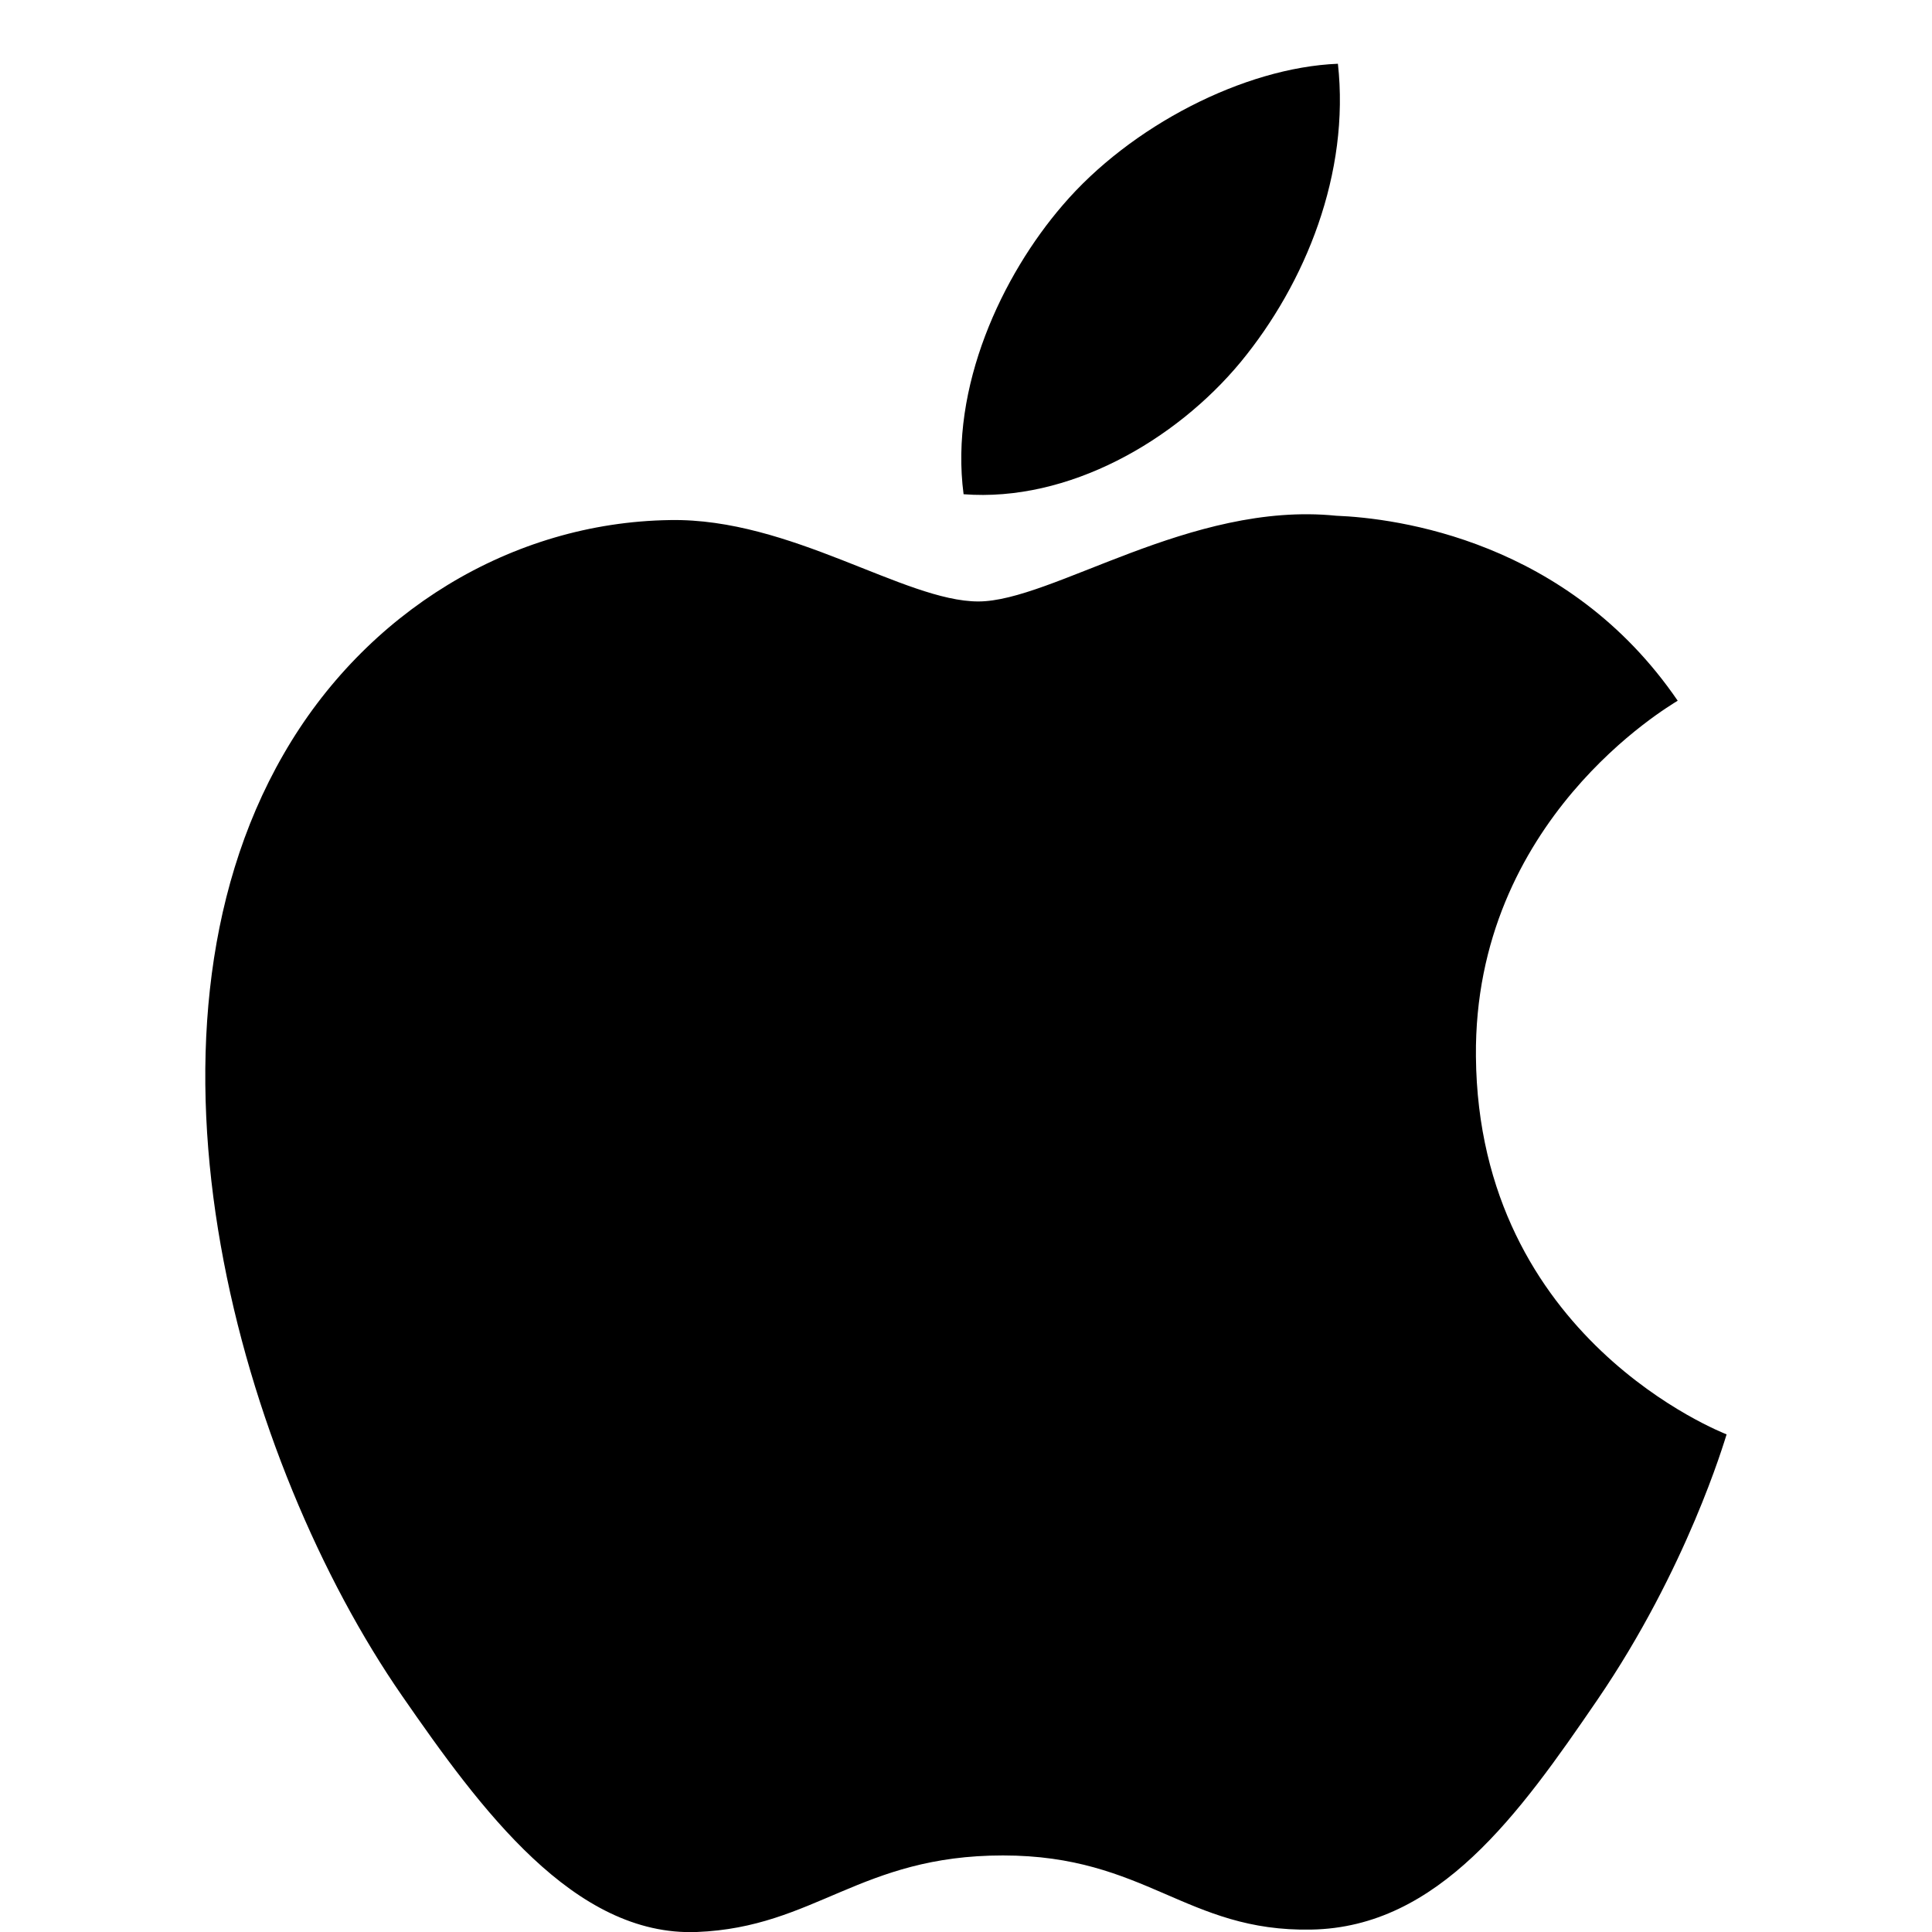
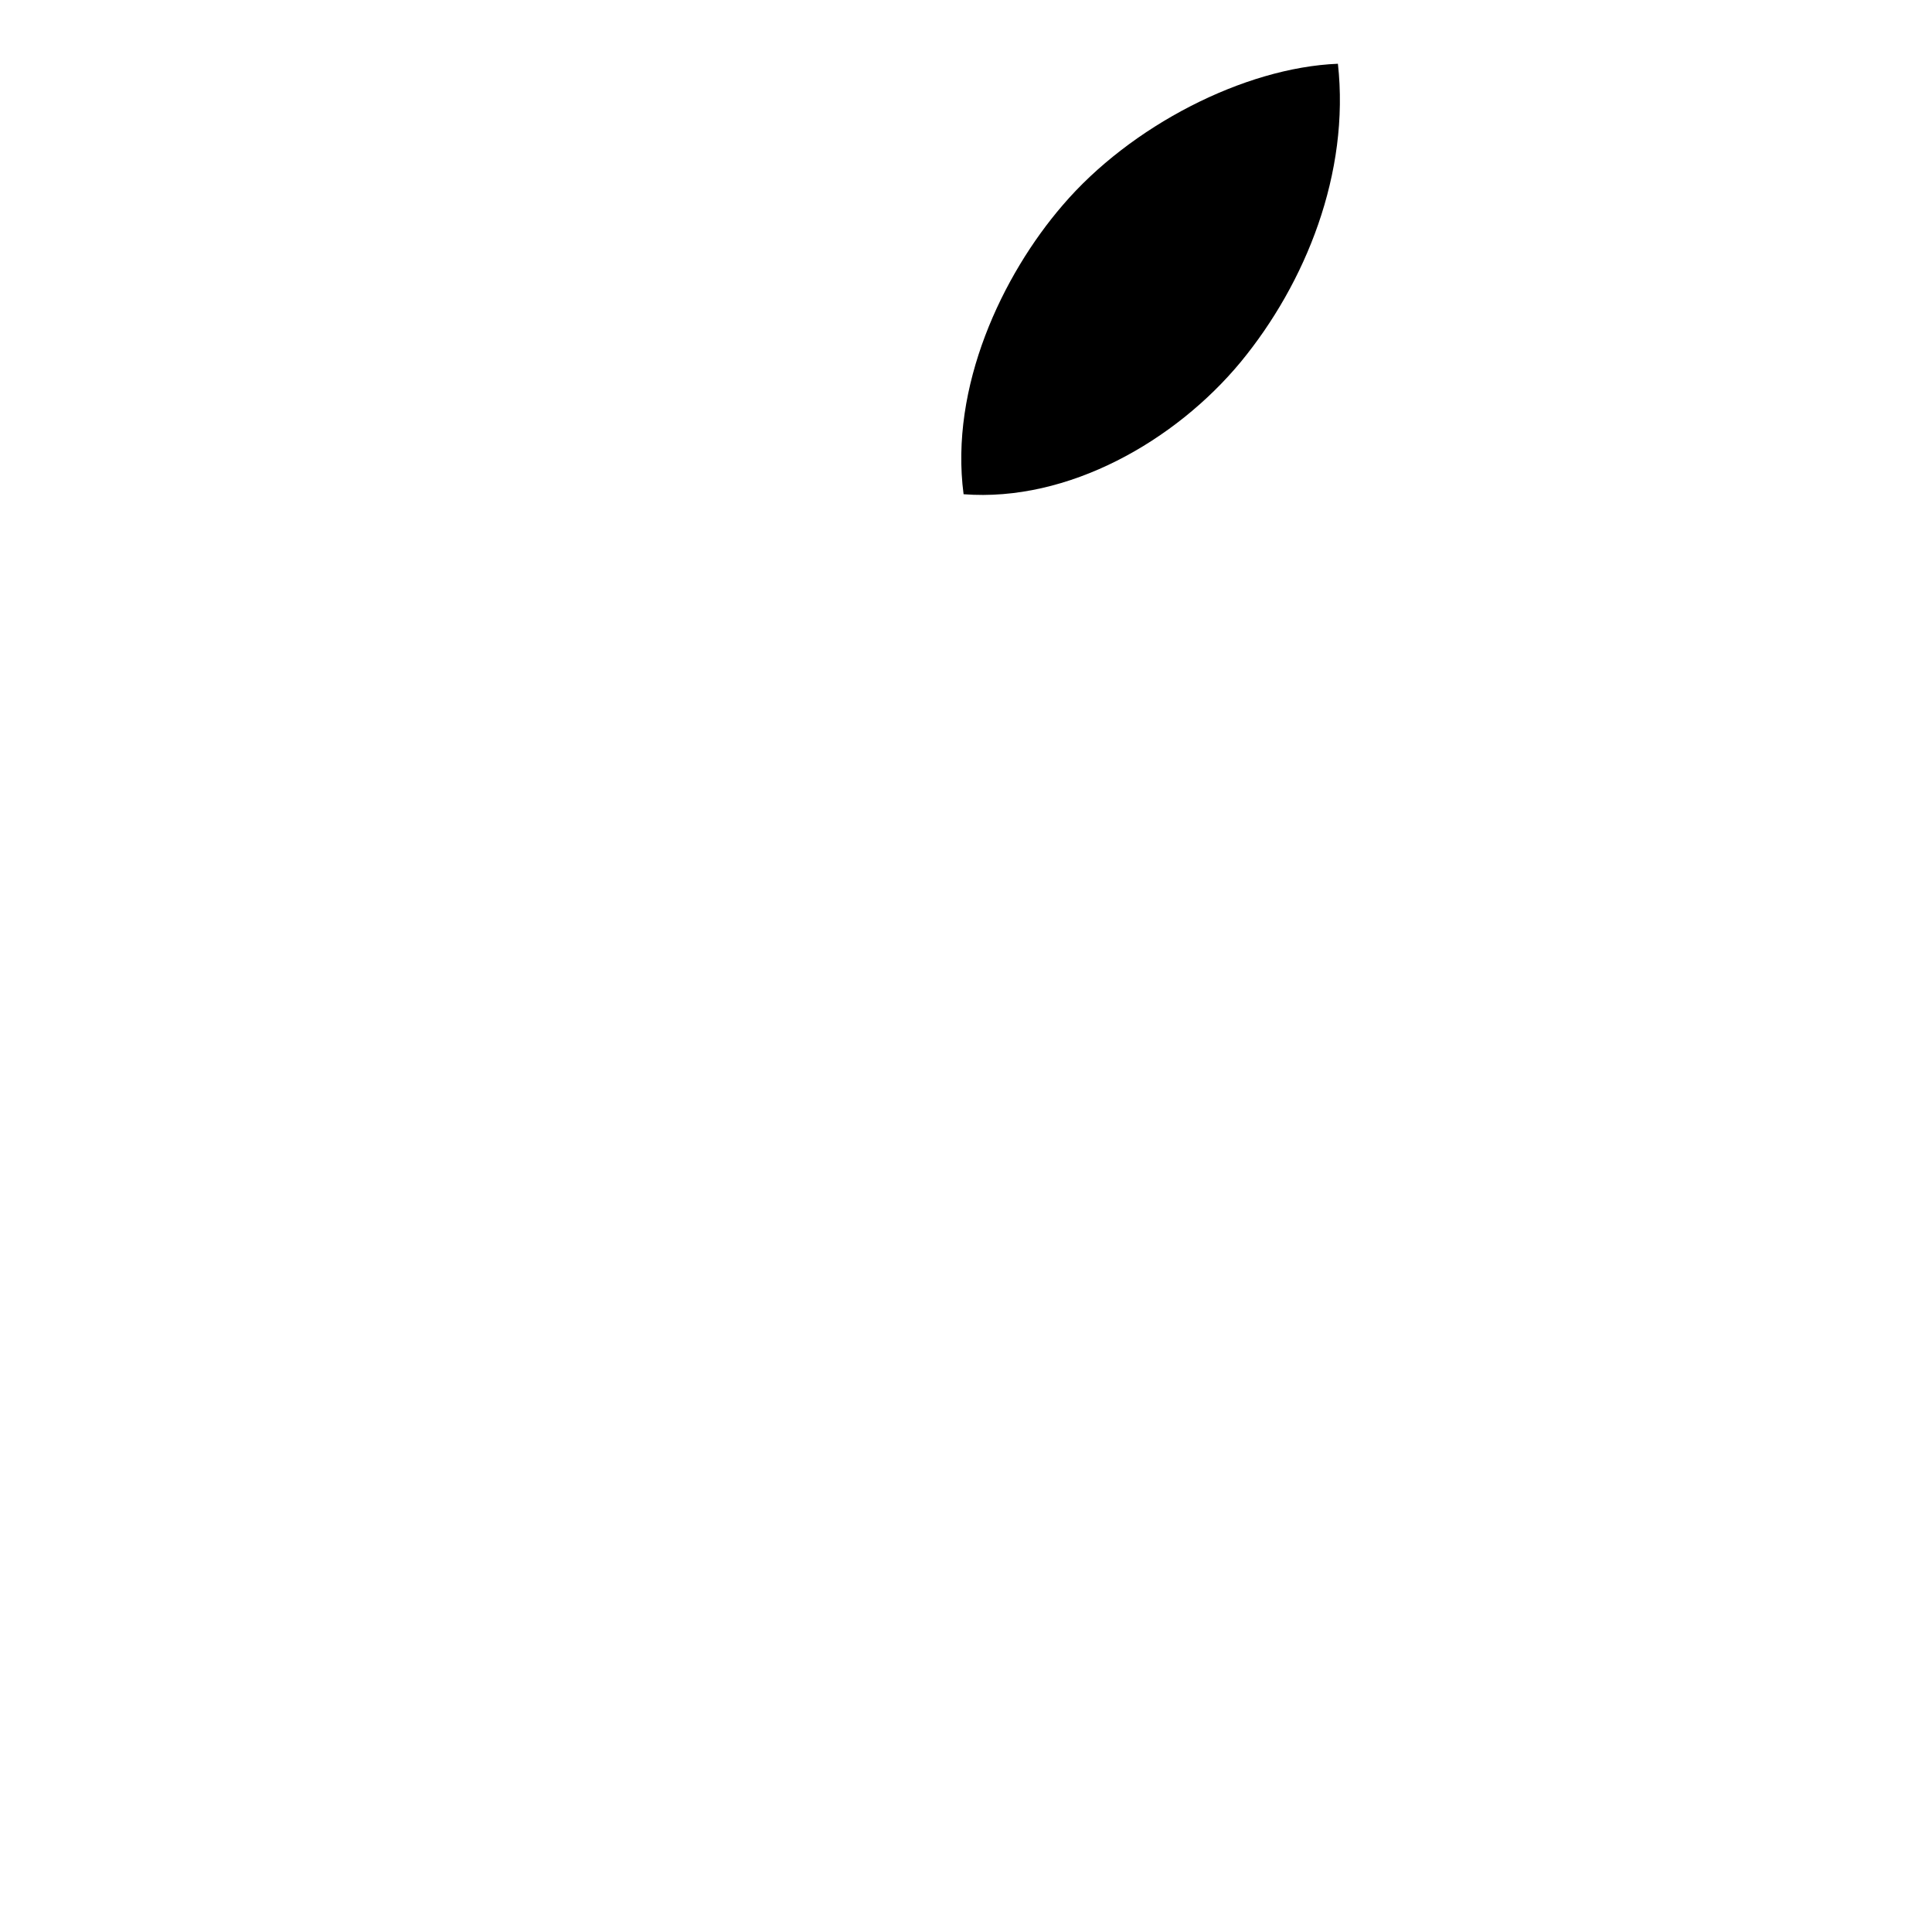
<svg xmlns="http://www.w3.org/2000/svg" id="Layer_1" data-name="Layer 1" viewBox="0 0 16 16">
  <defs>
    <style>
      .cls-1 {
        fill: #000;
        stroke-width: 0px;
      }
    </style>
  </defs>
-   <path class="cls-1" d="M12.223,8.75c-.019-1.96,1.598-2.9,1.671-2.947-.909-1.329-2.326-1.512-2.83-1.532-1.204-.122-2.351.71-2.962.71-.61,0-1.554-.692-2.553-.674-1.314.019-2.525.764-3.201,1.94-1.365,2.367-.349,5.875.981,7.796.65.939,1.425,1.996,2.442,1.957.98-.039,1.35-.634,2.535-.634s1.518.634,2.554.614c1.054-.019,1.722-.957,2.367-1.9.746-1.091,1.054-2.147,1.072-2.201-.023-.011-2.055-.789-2.076-3.129Z" />
-   <path class="cls-1" d="M10.275,2.998c.539-.655.905-1.565.805-2.47-.778.031-1.72.517-2.279,1.171-.501.581-.938,1.505-.821,2.394.868.067,1.754-.442,2.295-1.095Z" />
+   <path class="cls-1" d="M10.275,2.998c.539-.655.905-1.565.805-2.47-.778.031-1.72.517-2.279,1.171-.501.581-.938,1.505-.821,2.394.868.067,1.754-.442,2.295-1.095" />
</svg>